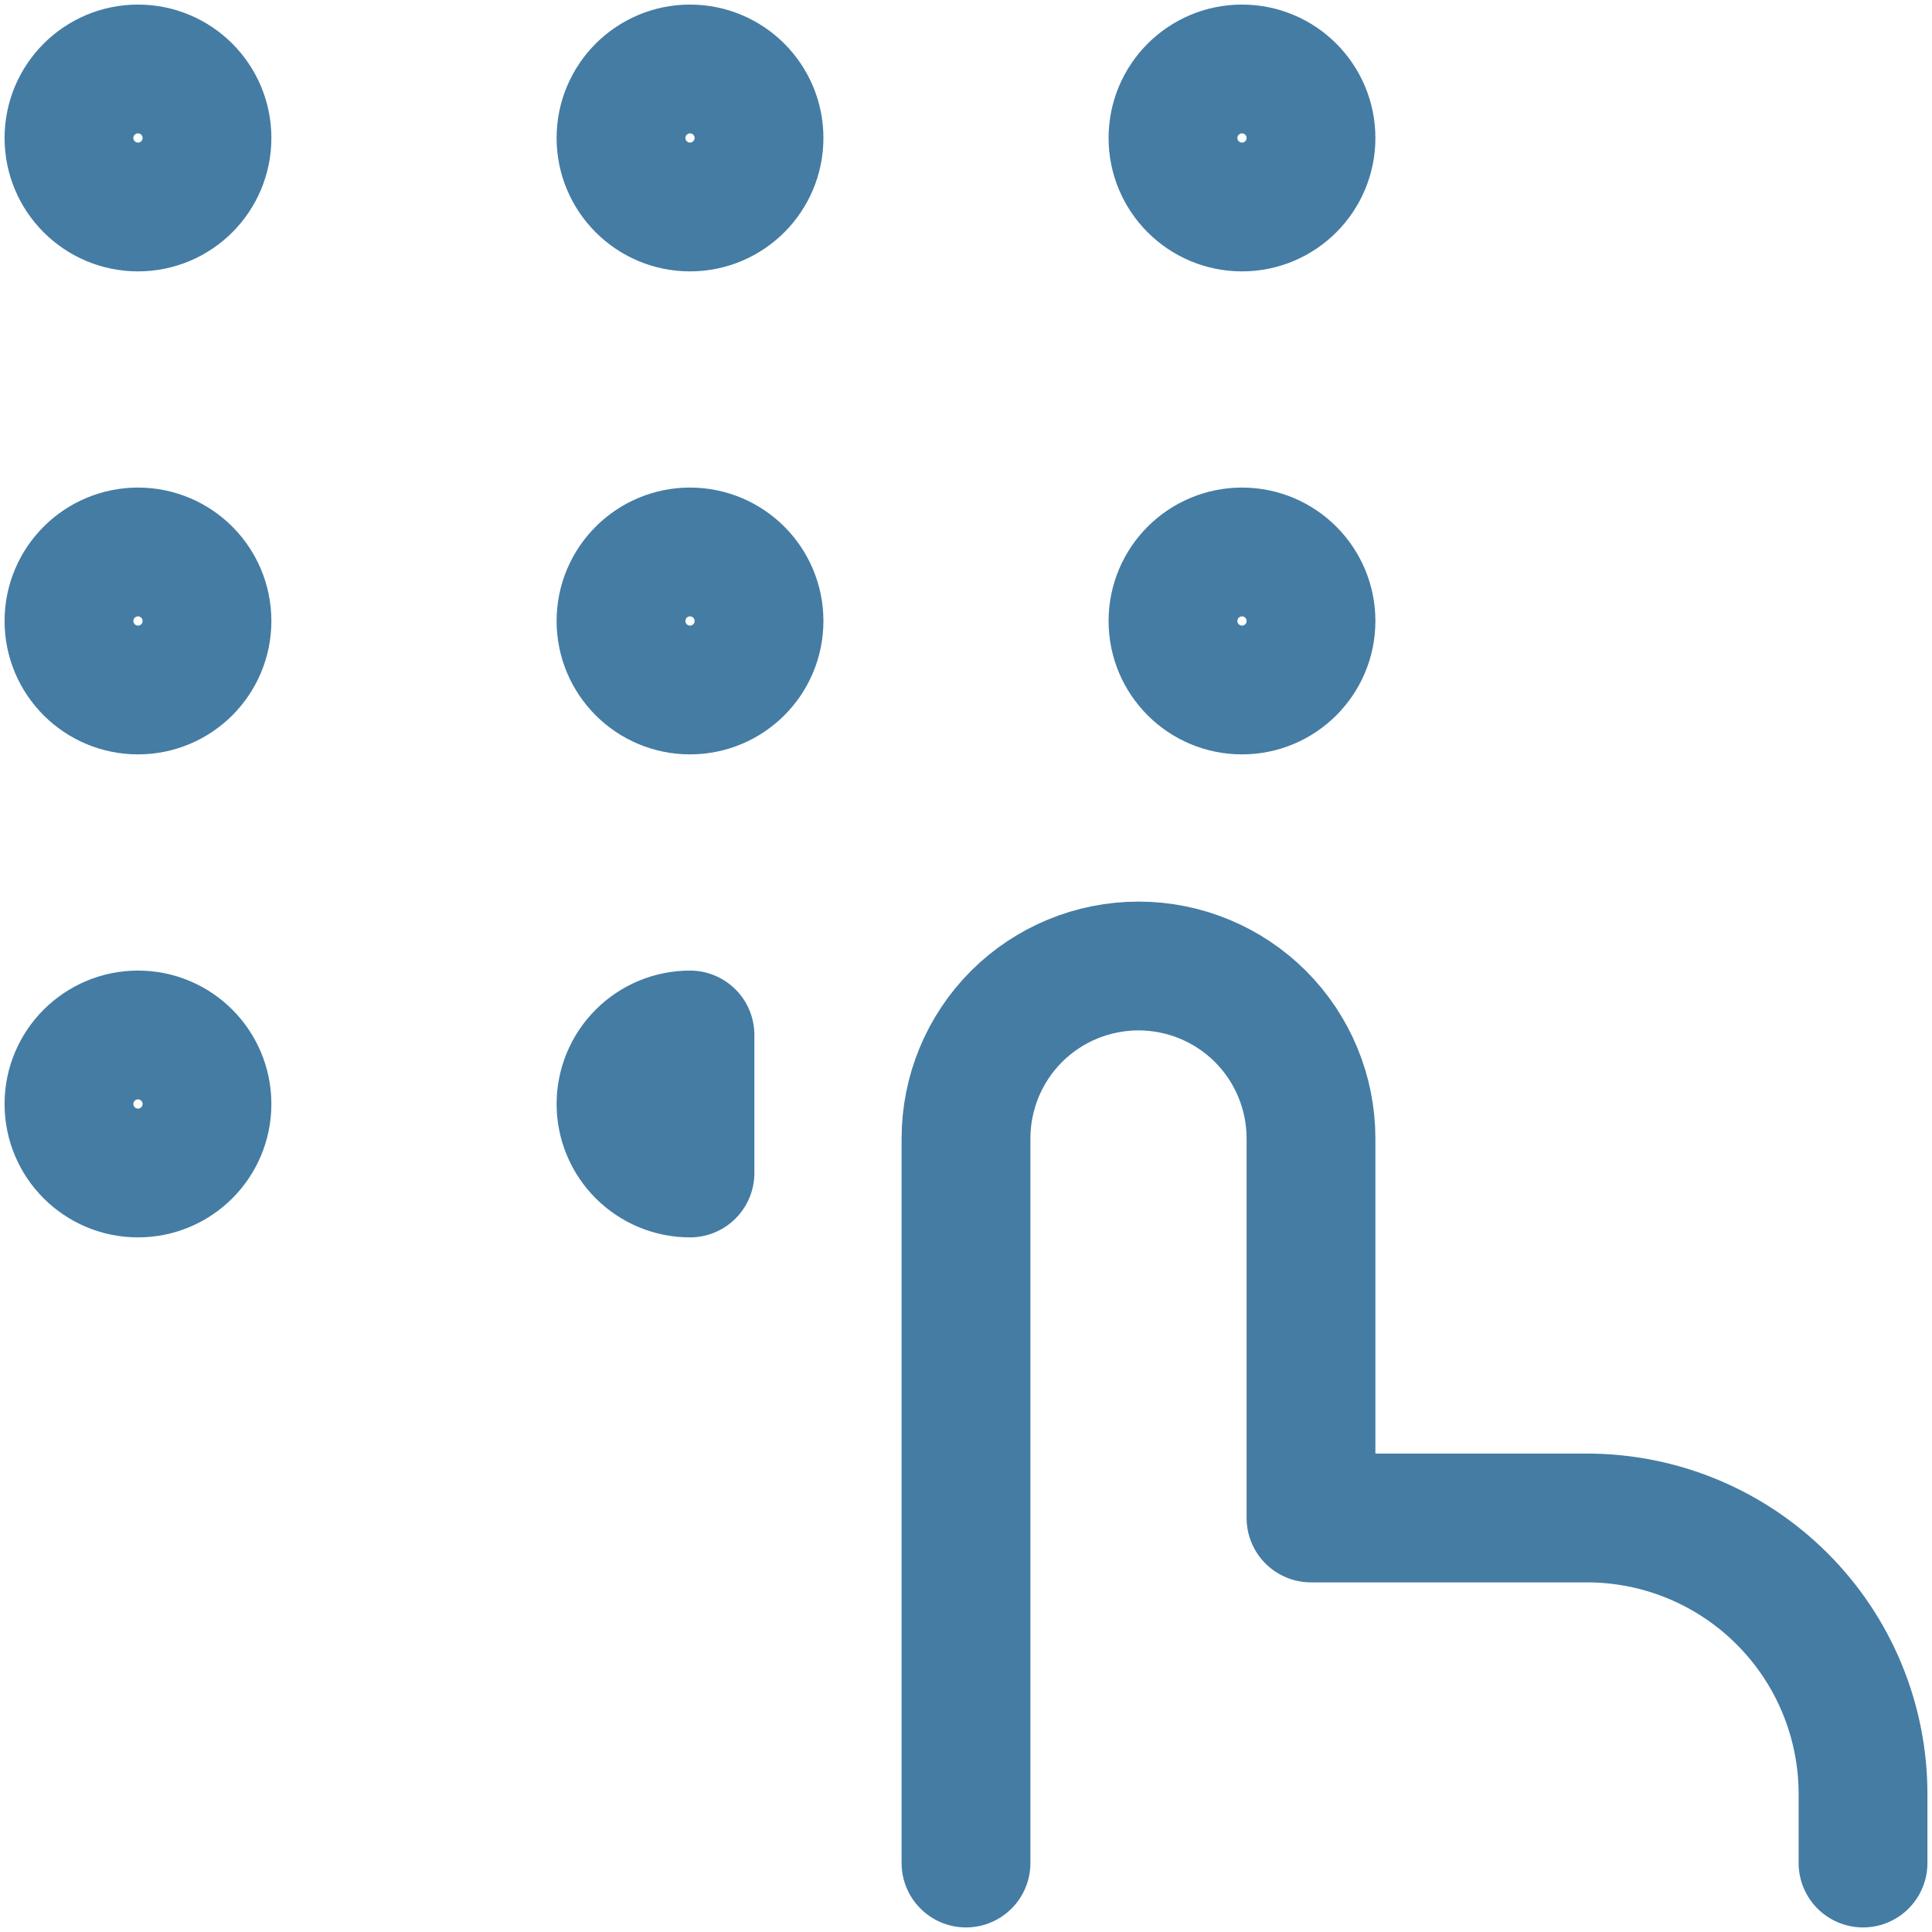
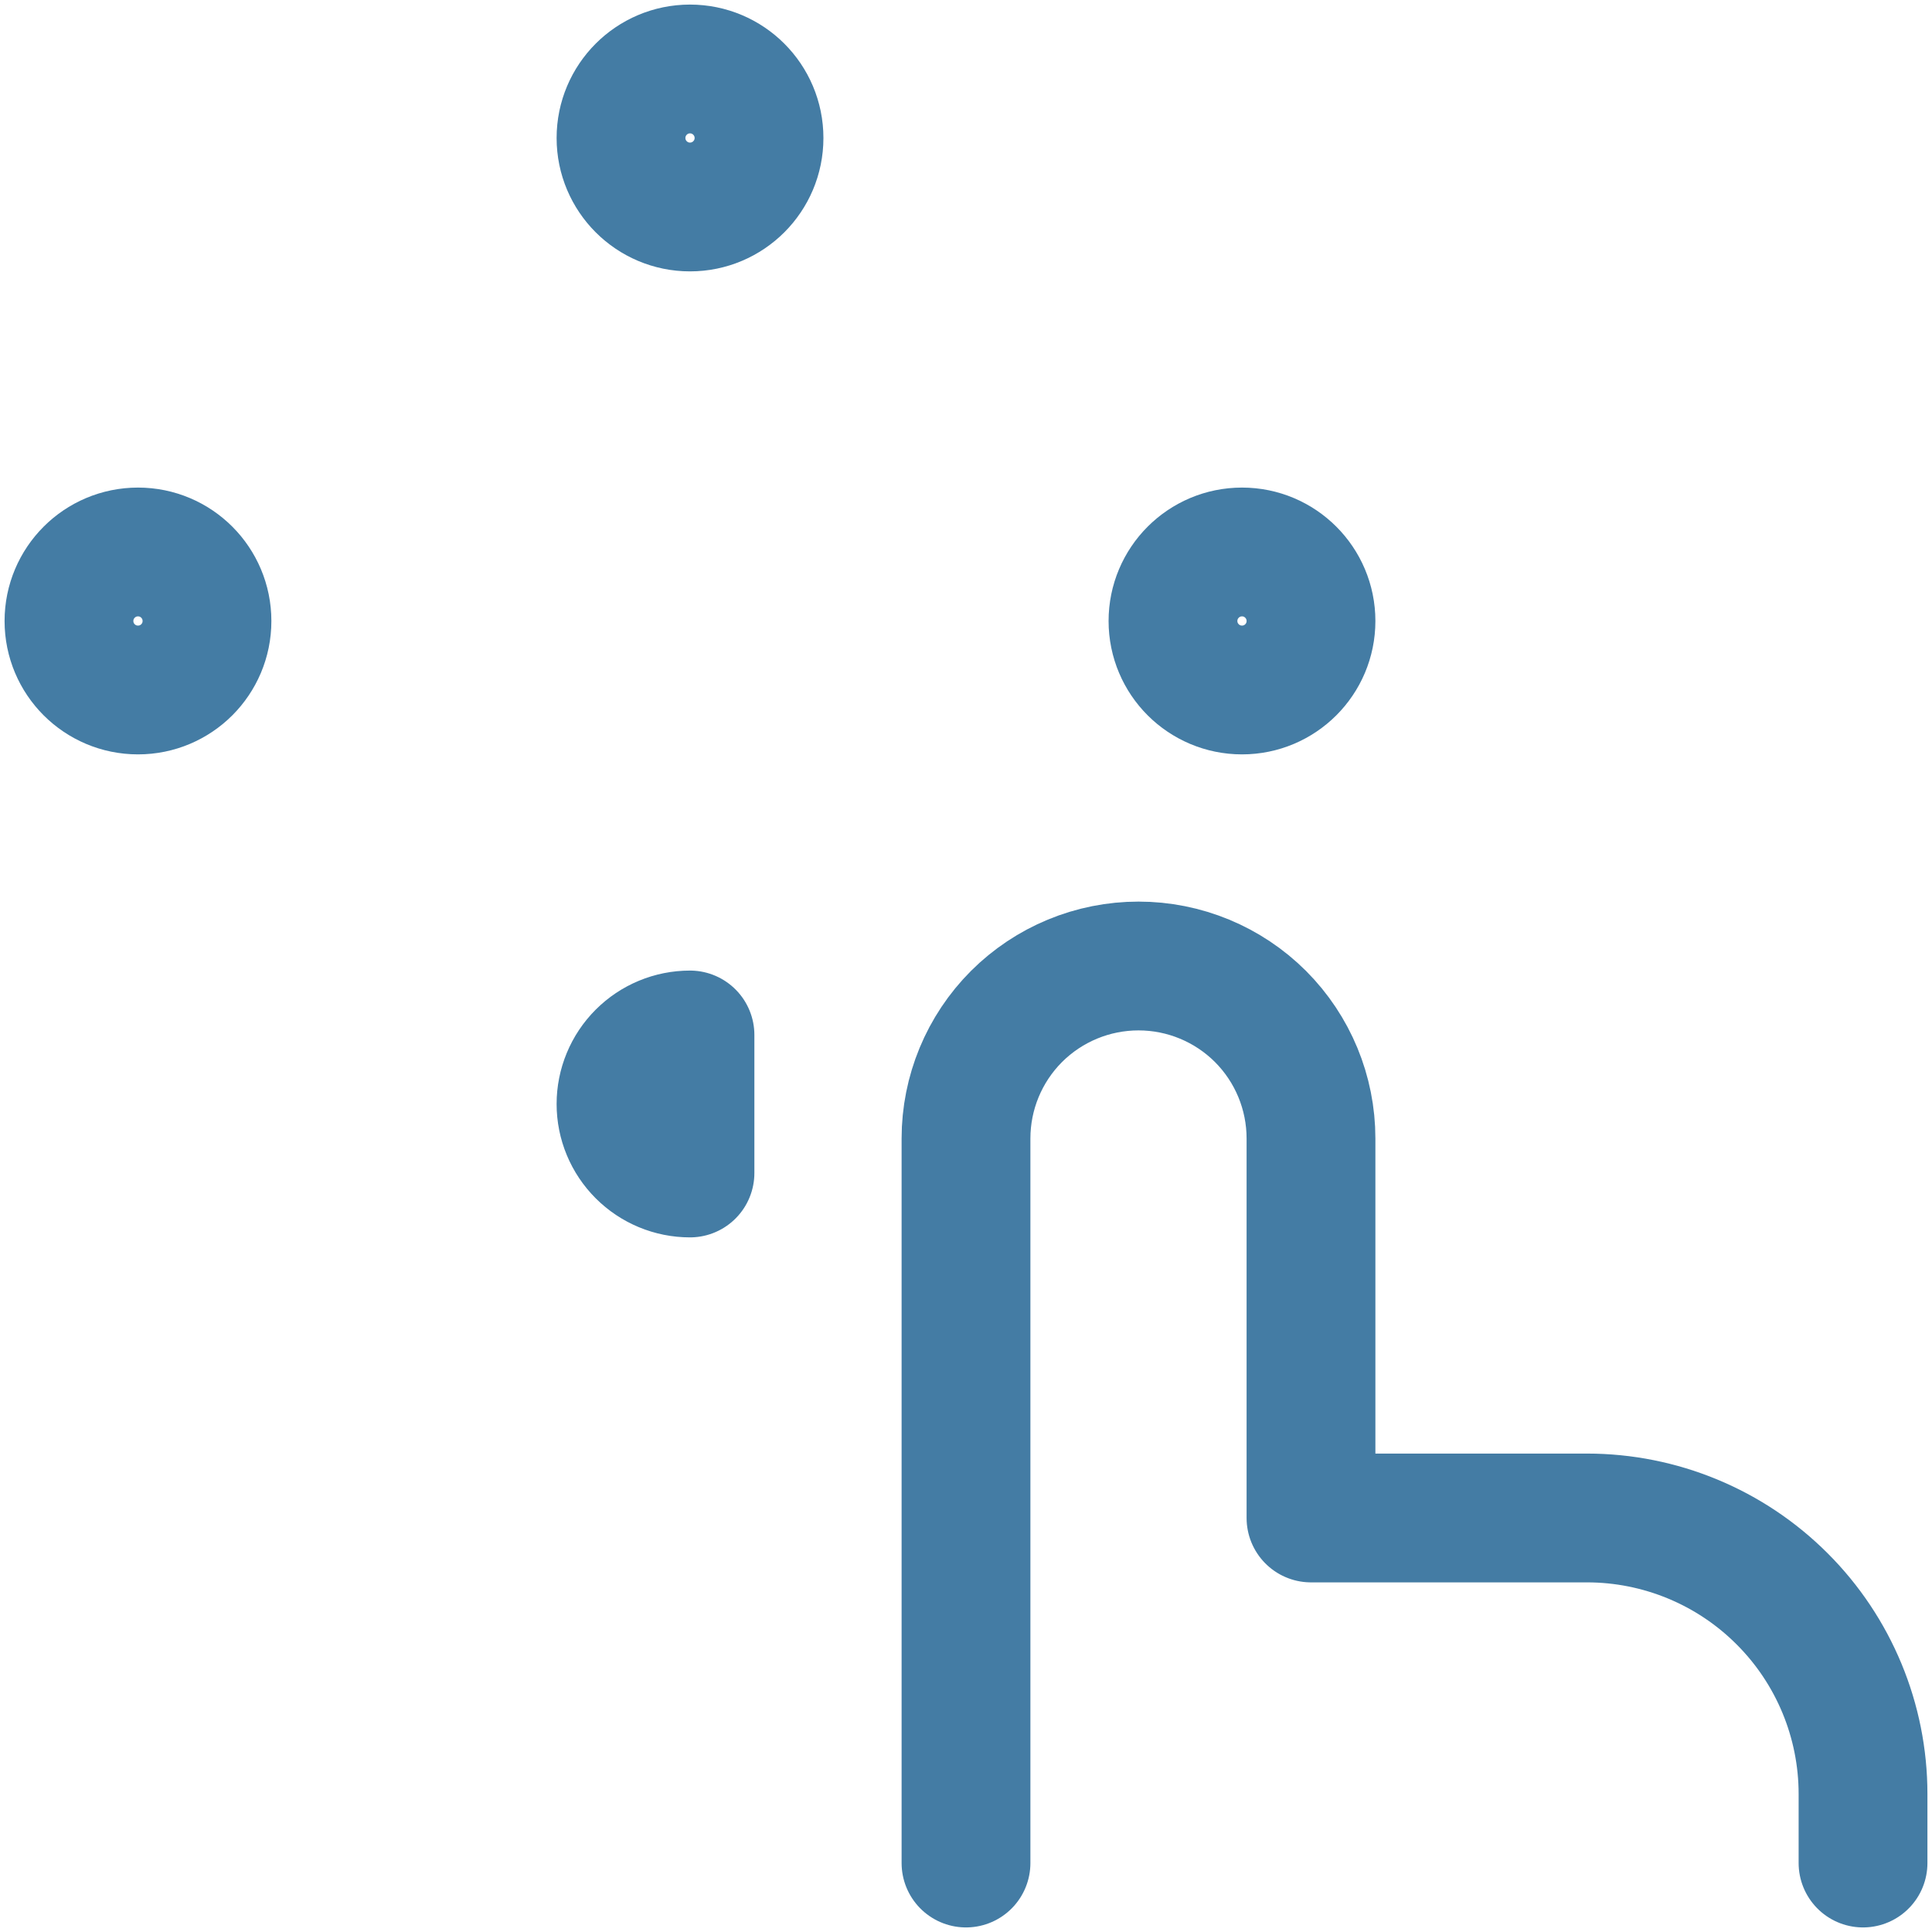
<svg xmlns="http://www.w3.org/2000/svg" width="30" height="30" viewBox="0 0 30 30" fill="none">
  <path d="M15 28.929V17.679C15 16.968 15.282 16.287 15.784 15.784C16.287 15.282 16.968 15 17.679 15V15C18.389 15 19.07 15.282 19.573 15.784C20.075 16.287 20.357 16.968 20.357 17.679V23.571H24.643C25.779 23.571 26.87 24.023 27.673 24.827C28.477 25.63 28.929 26.721 28.929 27.857V28.929" stroke="#447CA4" stroke-width="2" stroke-linecap="round" stroke-linejoin="round" />
-   <path d="M2.143 3.214C2.735 3.214 3.214 2.734 3.214 2.143C3.214 1.551 2.735 1.071 2.143 1.071C1.551 1.071 1.071 1.551 1.071 2.143C1.071 2.734 1.551 3.214 2.143 3.214Z" stroke="#447CA4" stroke-width="2" stroke-linecap="round" stroke-linejoin="round" />
  <path d="M10.714 3.214C11.306 3.214 11.786 2.734 11.786 2.143C11.786 1.551 11.306 1.071 10.714 1.071C10.123 1.071 9.643 1.551 9.643 2.143C9.643 2.734 10.123 3.214 10.714 3.214Z" stroke="#447CA4" stroke-width="2" stroke-linecap="round" stroke-linejoin="round" />
-   <path d="M19.286 3.214C19.877 3.214 20.357 2.734 20.357 2.143C20.357 1.551 19.877 1.071 19.286 1.071C18.694 1.071 18.214 1.551 18.214 2.143C18.214 2.734 18.694 3.214 19.286 3.214Z" stroke="#447CA4" stroke-width="2" stroke-linecap="round" stroke-linejoin="round" />
  <path d="M2.143 10.714C2.735 10.714 3.214 10.235 3.214 9.643C3.214 9.051 2.735 8.571 2.143 8.571C1.551 8.571 1.071 9.051 1.071 9.643C1.071 10.235 1.551 10.714 2.143 10.714Z" stroke="#447CA4" stroke-width="2" stroke-linecap="round" stroke-linejoin="round" />
-   <path d="M10.714 10.714C11.306 10.714 11.786 10.235 11.786 9.643C11.786 9.051 11.306 8.571 10.714 8.571C10.123 8.571 9.643 9.051 9.643 9.643C9.643 10.235 10.123 10.714 10.714 10.714Z" stroke="#447CA4" stroke-width="2" stroke-linecap="round" stroke-linejoin="round" />
  <path d="M19.286 10.714C19.877 10.714 20.357 10.235 20.357 9.643C20.357 9.051 19.877 8.571 19.286 8.571C18.694 8.571 18.214 9.051 18.214 9.643C18.214 10.235 18.694 10.714 19.286 10.714Z" stroke="#447CA4" stroke-width="2" stroke-linecap="round" stroke-linejoin="round" />
-   <path d="M2.143 18.214C2.735 18.214 3.214 17.735 3.214 17.143C3.214 16.551 2.735 16.071 2.143 16.071C1.551 16.071 1.071 16.551 1.071 17.143C1.071 17.735 1.551 18.214 2.143 18.214Z" stroke="#447CA4" stroke-width="2" stroke-linecap="round" stroke-linejoin="round" />
  <path d="M10.714 18.214C10.43 18.214 10.158 18.101 9.957 17.9C9.756 17.699 9.643 17.427 9.643 17.143C9.643 16.859 9.756 16.586 9.957 16.385C10.158 16.184 10.43 16.071 10.714 16.071V18.214Z" stroke="#447CA4" stroke-width="2" stroke-linecap="round" stroke-linejoin="round" />
</svg>